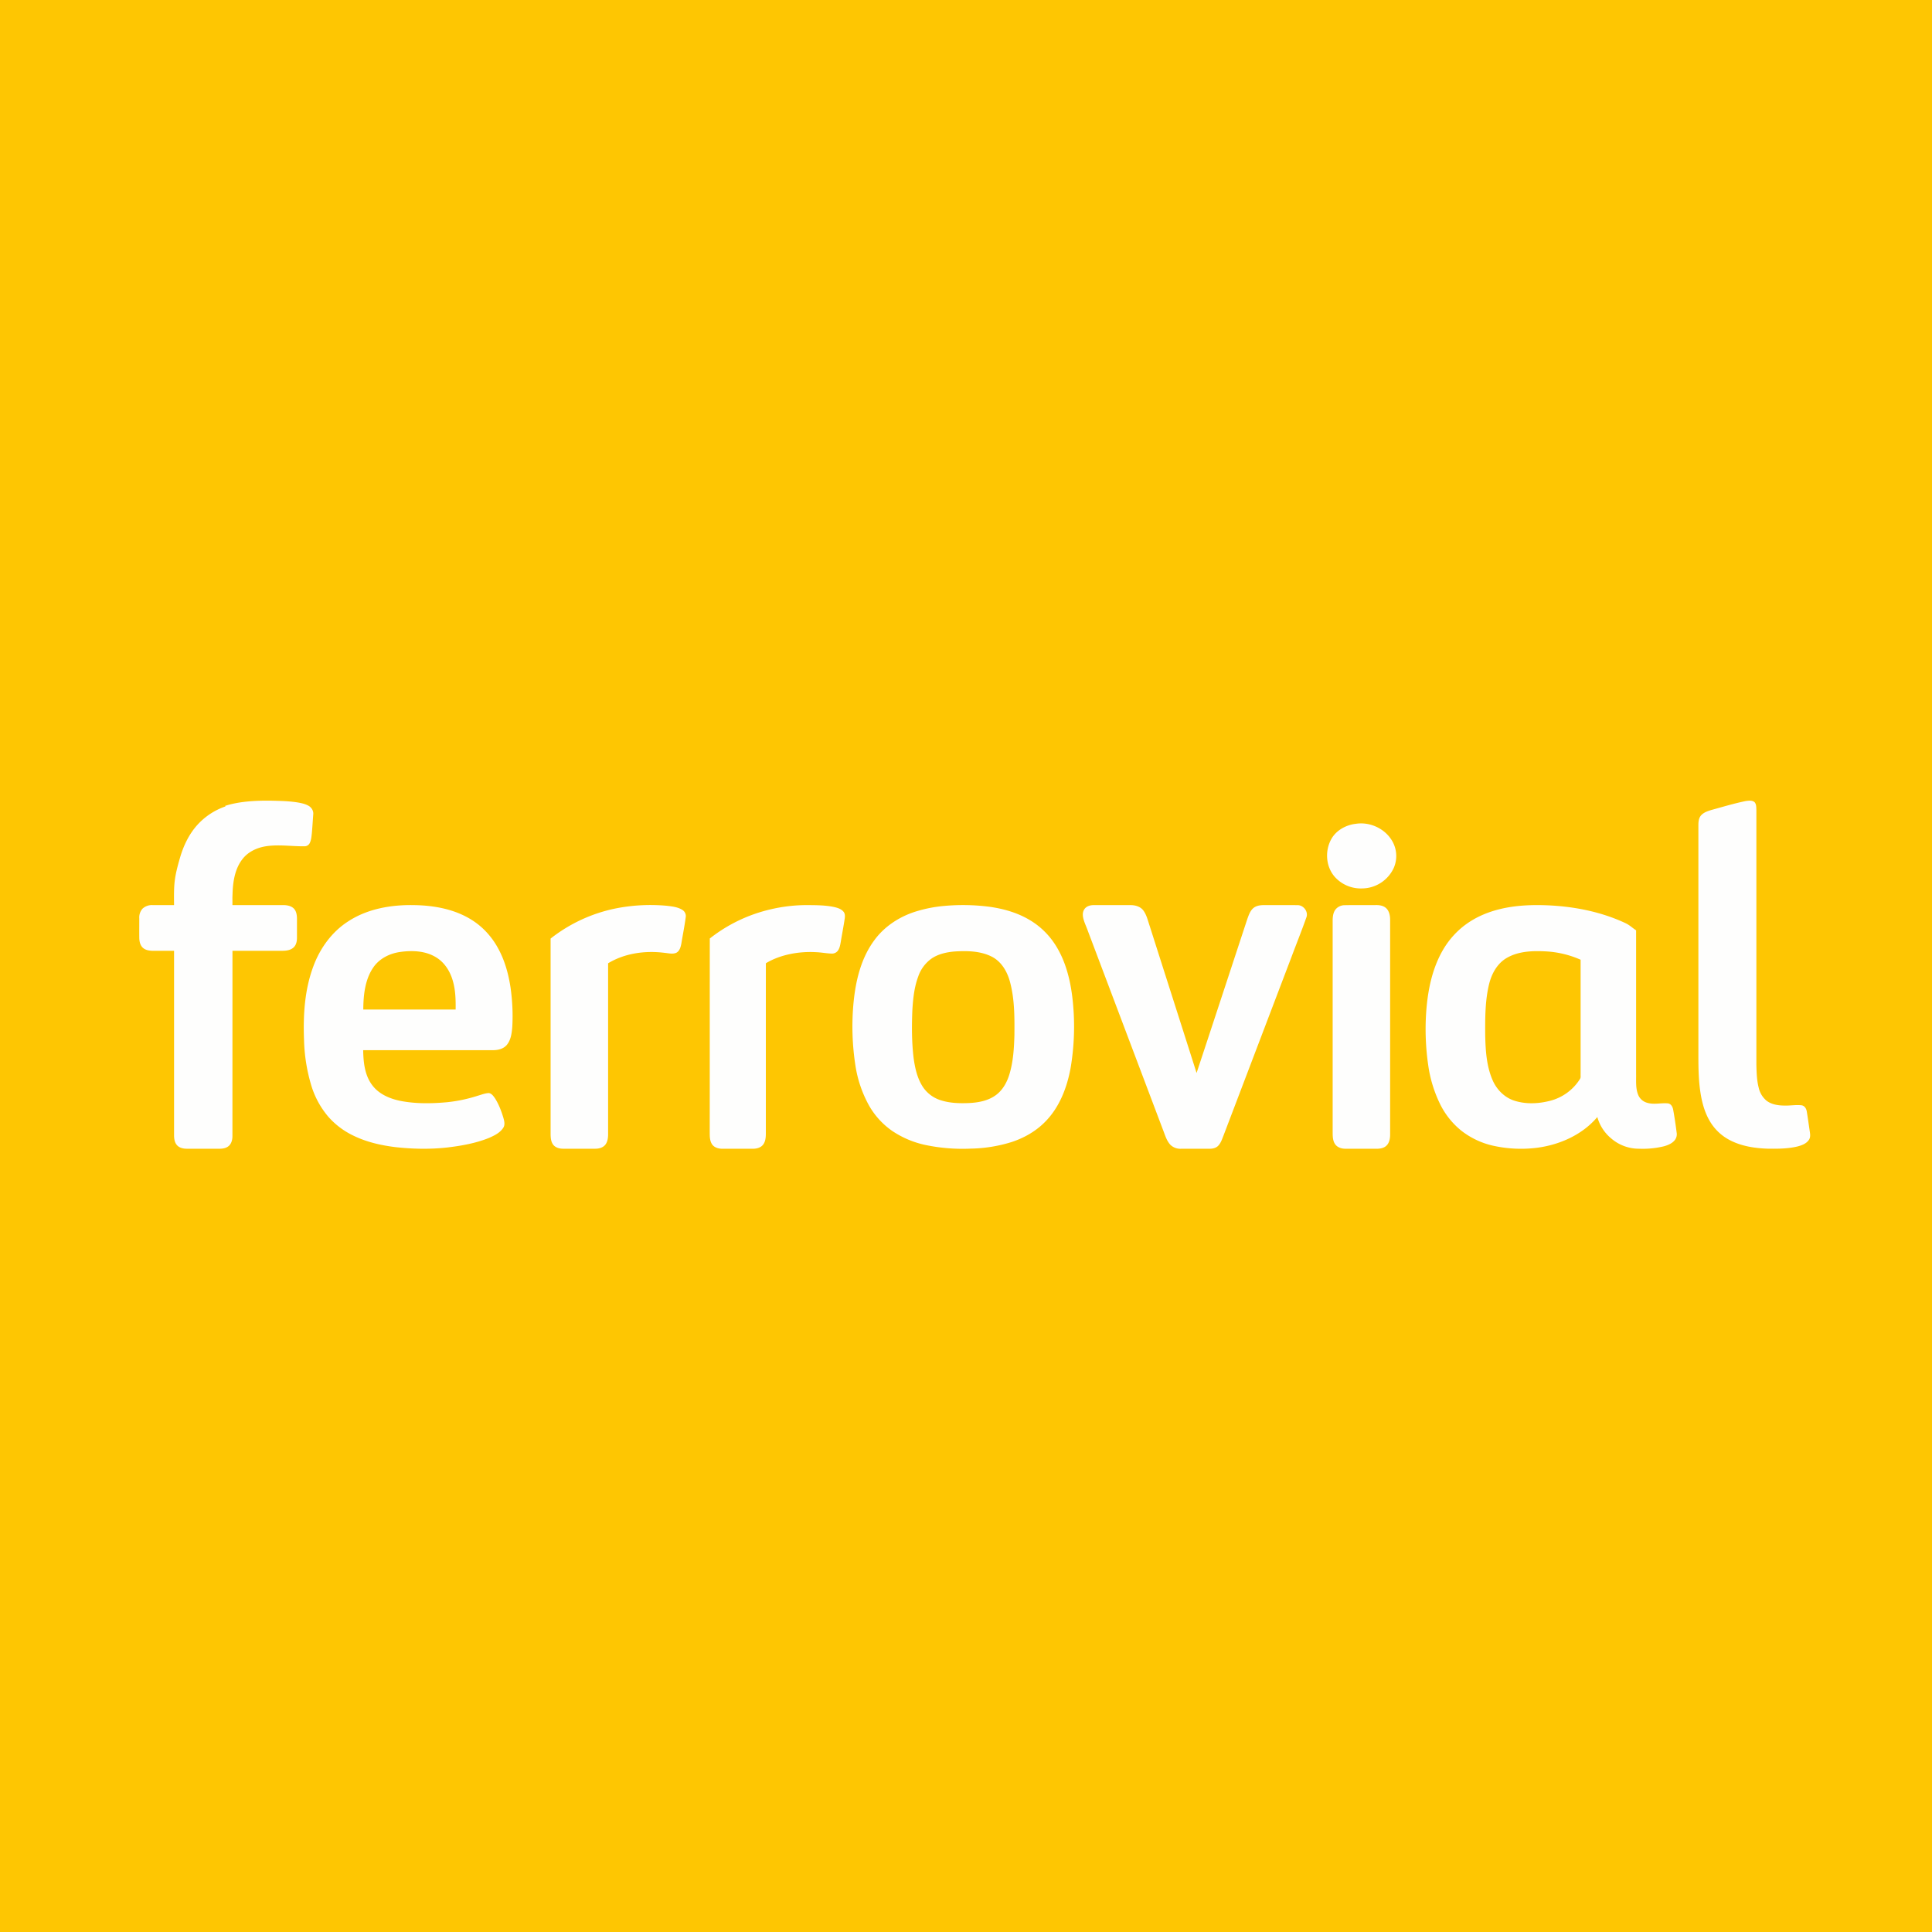
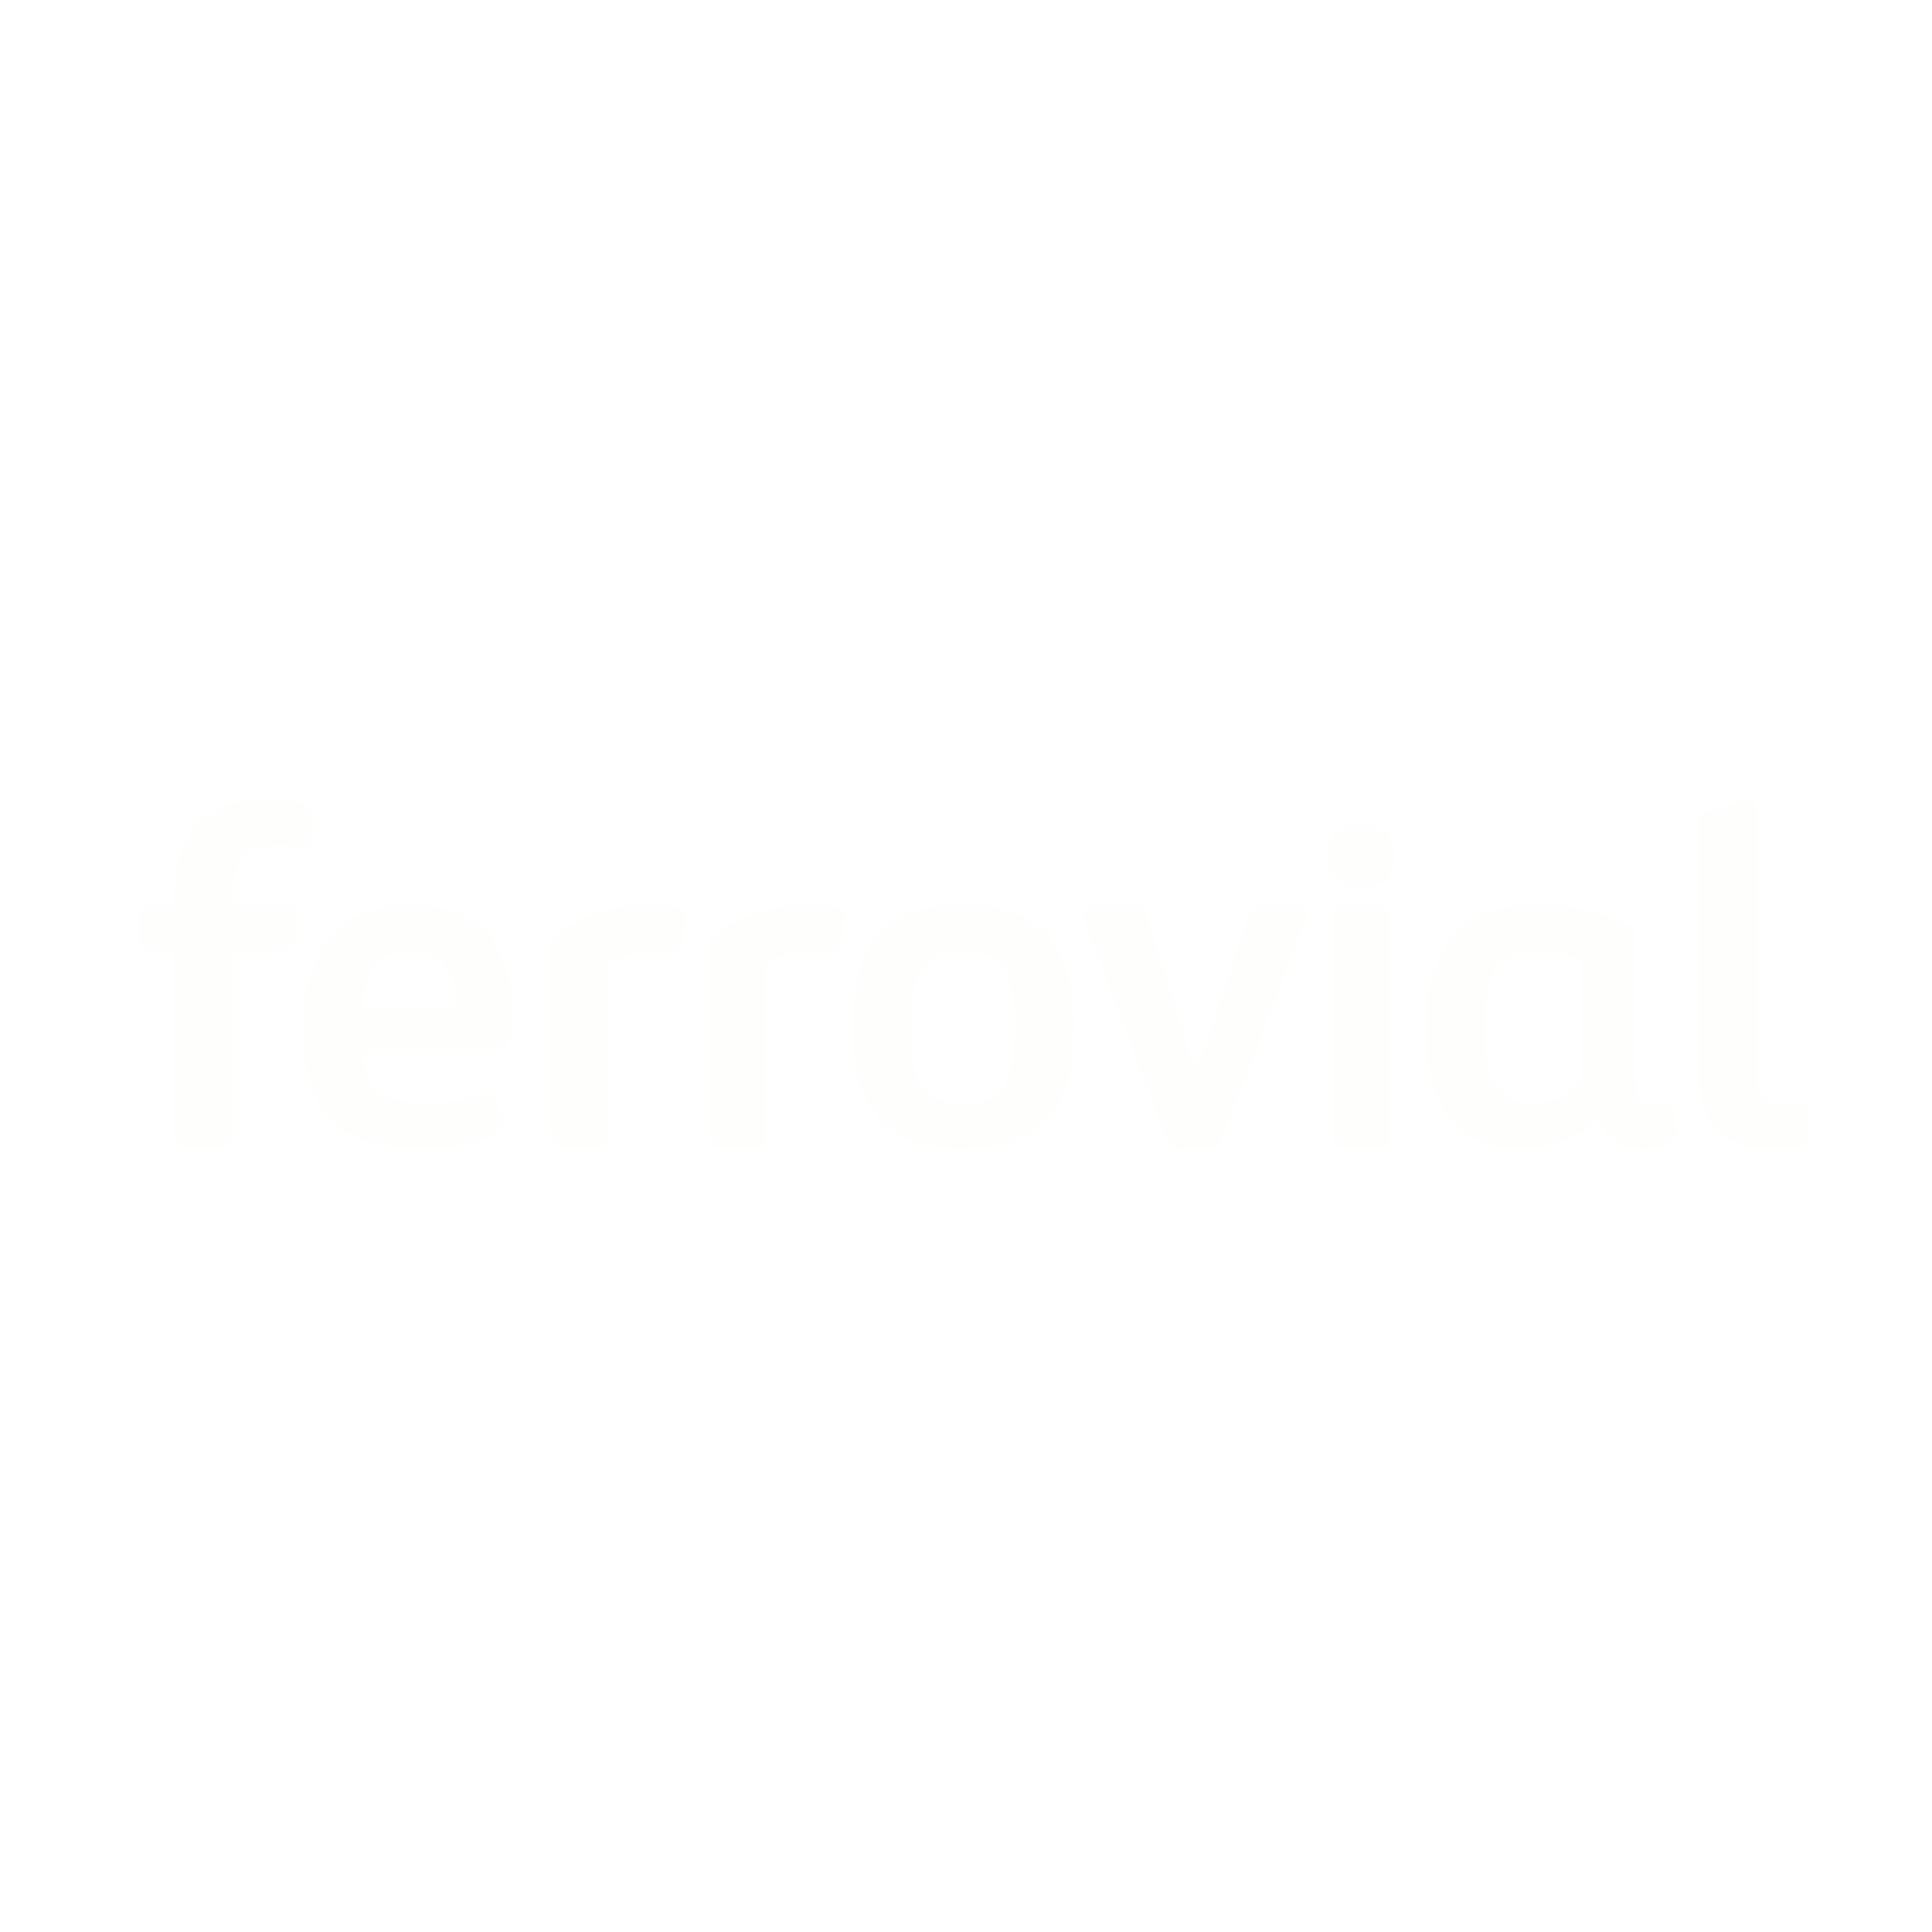
<svg xmlns="http://www.w3.org/2000/svg" viewBox="0 0 55.5 55.5">
-   <path fill="#FEC602" d="M0 0h55.5v55.5H0Z" />
  <path fill="#FEFEFD" d="M6.468 23.15c.456-.147 1.007-.16 1.477-.145.208.005.416.015.62.049.105.019.21.042.303.096.082.048.14.142.131.239-.014.18-.024.36-.04.539-.012.102-.017.21-.067.301a.165.165 0 0 1-.147.082c-.36.004-.724-.055-1.083-.004-.266.037-.53.156-.695.37-.21.267-.27.616-.285.946-.01.277-.003.1-.005.377h1.464c.106.002.223.022.3.1.073.075.088.183.09.282v.557c0 .098-.02.205-.095.276-.084.08-.206.097-.317.098H6.678l-.001 5.323c0 .11-.03.231-.125.299-.086.062-.198.067-.301.064h-.885c-.102 0-.214-.024-.283-.103-.067-.076-.082-.182-.083-.28v-5.302h-.598c-.102-.002-.214-.014-.294-.084-.082-.072-.105-.185-.107-.289-.002-.186 0-.373 0-.56a.377.377 0 0 1 .096-.281.4.4 0 0 1 .283-.1H5c-.007-.608 0-.771.171-1.36.099-.34.254-.67.493-.937a1.94 1.94 0 0 1 .814-.538Zm43.687-.14c.082-.01.184-.025.25.036.053.063.046.15.05.226v7.322c.006.217.011.436.066.649a.673.673 0 0 0 .228.378c.14.106.324.136.499.138.167.007.334-.026.5-.008.092.01.14.095.154.174.032.192.058.386.087.579.012.079.024.166-.024.238-.072.112-.21.162-.337.194-.274.065-.56.065-.84.062-.374-.012-.758-.07-1.091-.243a1.428 1.428 0 0 1-.588-.563c-.162-.28-.235-.6-.276-.915-.054-.429-.042-.861-.044-1.292v-6.259c0-.1.003-.212.071-.296.075-.09.195-.13.306-.163.329-.09.655-.189.989-.257Zm-11.205.655c.385-.06.79.12 1.002.43a.856.856 0 0 1 .088.833 1.013 1.013 0 0 1-.92.594 1.004 1.004 0 0 1-.776-.332c-.263-.3-.288-.756-.095-1.095.14-.244.416-.398.701-.43Zm-28.949 2.804c.555-.364 1.236-.481 1.89-.468.593.008 1.206.122 1.705.454.298.197.54.47.71.782.193.349.3.738.36 1.13.053.375.072.755.05 1.132-.014.178-.038.37-.153.513-.095.117-.252.156-.397.156h-3.733c.006.345.042.715.256 1 .198.27.526.403.846.463.427.079.865.071 1.296.033.302-.03.6-.093.89-.186.107-.03.213-.075.326-.078.08.016.128.088.172.149.108.17.18.36.238.55.028.098.06.212-.003.303-.095.144-.258.221-.41.288-.38.152-.788.225-1.193.273-.49.055-.985.045-1.475-.008-.417-.05-.834-.143-1.214-.327a2.252 2.252 0 0 1-.73-.547 2.51 2.51 0 0 1-.484-.88 4.97 4.97 0 0 1-.214-1.326c-.028-.713.016-1.445.269-2.119.191-.516.53-.987.998-1.287Zm1.494.878c-.304.042-.602.192-.775.45-.237.348-.281.794-.284 1.203h2.653c.004-.269-.003-.552-.078-.813-.075-.275-.236-.537-.485-.687-.306-.188-.684-.202-1.031-.153Zm6.199-1.252a5.131 5.131 0 0 1 1.46-.075c.152.018.314.034.449.119.07.043.111.128.095.211-.032.252-.084.5-.124.75-.019.102-.05.224-.15.272-.107.044-.224.009-.334 0-.552-.07-1.138.008-1.621.3v4.926c-.002.106-.02.221-.093.301-.071.076-.178.1-.277.1h-.92c-.103 0-.217-.027-.285-.112-.068-.087-.075-.203-.077-.309v-5.616a4.46 4.46 0 0 1 1.877-.867Zm4.448.026a4.563 4.563 0 0 1 1.12-.12c.232.002.467.006.696.054.1.023.21.055.277.14.042.052.04.124.032.187-.034.23-.079.456-.116.684-.016.09-.033.186-.092.257a.213.213 0 0 1-.178.07c-.148-.006-.293-.035-.44-.04-.482-.028-1.022.066-1.44.318-.002 1.636 0 3.272-.001 4.907-.001.109-.014.227-.086.313-.07.083-.184.109-.287.109h-.881c-.112-.001-.237-.037-.298-.139-.069-.115-.058-.255-.06-.384.002-1.84 0-3.678.002-5.517a4.44 4.44 0 0 1 1.752-.839Zm4.998-.098a5.926 5.926 0 0 1 1.288.026c.402.057.802.17 1.152.38.233.137.439.319.606.53.221.281.373.611.472.953.114.387.163.789.186 1.19a7.16 7.16 0 0 1-.084 1.548c-.103.587-.327 1.177-.762 1.601-.26.257-.587.44-.934.555a4.192 4.192 0 0 1-1.175.19 5.213 5.213 0 0 1-1.297-.103 2.727 2.727 0 0 1-.945-.394 2.224 2.224 0 0 1-.677-.731 3.436 3.436 0 0 1-.396-1.155 7.312 7.312 0 0 1-.06-1.752c.057-.642.204-1.303.59-1.834.3-.42.756-.712 1.249-.856a3.89 3.89 0 0 1 .787-.148Zm.28 1.31c-.227.02-.46.07-.652.198a1.05 1.05 0 0 0-.391.523c-.113.303-.147.628-.167.949-.02.463-.02.929.035 1.39.04.288.104.584.267.832a.96.96 0 0 0 .514.382c.258.083.533.091.802.08.28-.012.574-.067.8-.243.192-.15.308-.373.375-.602.105-.358.127-.733.138-1.104.004-.507.007-1.023-.123-1.516-.076-.296-.24-.591-.521-.737-.33-.17-.715-.174-1.077-.152Zm15.67-1.218c.45-.11.916-.127 1.376-.108.762.034 1.527.185 2.221.508.132.062.191.13.313.21v4.122c.004.197-.018.402.054.59a.388.388 0 0 0 .256.24c.194.062.398.002.597.019.094.006.144.1.158.183.039.216.072.434.099.653a.276.276 0 0 1-.046.211c-.074.1-.194.15-.31.184a2.577 2.577 0 0 1-.719.072 1.218 1.218 0 0 1-.812-.302 1.221 1.221 0 0 1-.391-.608c-.427.505-1.07.794-1.72.881a3.69 3.69 0 0 1-1.253-.053 2.3 2.3 0 0 1-.941-.442 2.266 2.266 0 0 1-.587-.727 3.708 3.708 0 0 1-.357-1.148 7.204 7.204 0 0 1-.06-1.499c.043-.642.172-1.299.51-1.857.165-.27.383-.51.64-.695.29-.21.625-.35.972-.434Zm.2 1.4c-.274.155-.435.446-.51.742-.12.483-.117.985-.115 1.48.01.433.035.88.209 1.284.114.27.336.501.62.595.332.109.697.093 1.032.007a1.43 1.43 0 0 0 .863-.63c.028-.043.013-.098.017-.146V27.57a2.833 2.833 0 0 0-.984-.239c-.383-.021-.792-.011-1.132.184Zm-12.136-1.402c.061-.084.169-.113.266-.112h1.058c.133 0 .28.039.365.152.098.13.132.297.185.45.448 1.407.899 2.813 1.346 4.22.487-1.471.97-2.944 1.455-4.416.044-.121.087-.256.193-.334.107-.076.242-.074.366-.072.299.001.598-.002.896.001.17.005.311.196.24.364-.132.373-.28.74-.419 1.112l-1.96 5.149c-.04.102-.076.212-.154.291-.07.068-.168.083-.26.082h-.799a.412.412 0 0 1-.307-.11c-.114-.12-.157-.285-.217-.436l-2.156-5.708c-.044-.13-.11-.252-.137-.387-.017-.083-.013-.177.04-.246Zm7.451-.109c.304-.008.609 0 .913-.004.111-.003.235.016.316.103.08.086.1.211.1.326v6.161c0 .118-.023.25-.116.33-.088.076-.21.082-.32.08l-.858-.001c-.111-.001-.234-.042-.295-.144-.068-.11-.061-.245-.062-.37v-6.034c0-.113.013-.235.083-.326a.337.337 0 0 1 .239-.121Z" />
</svg>